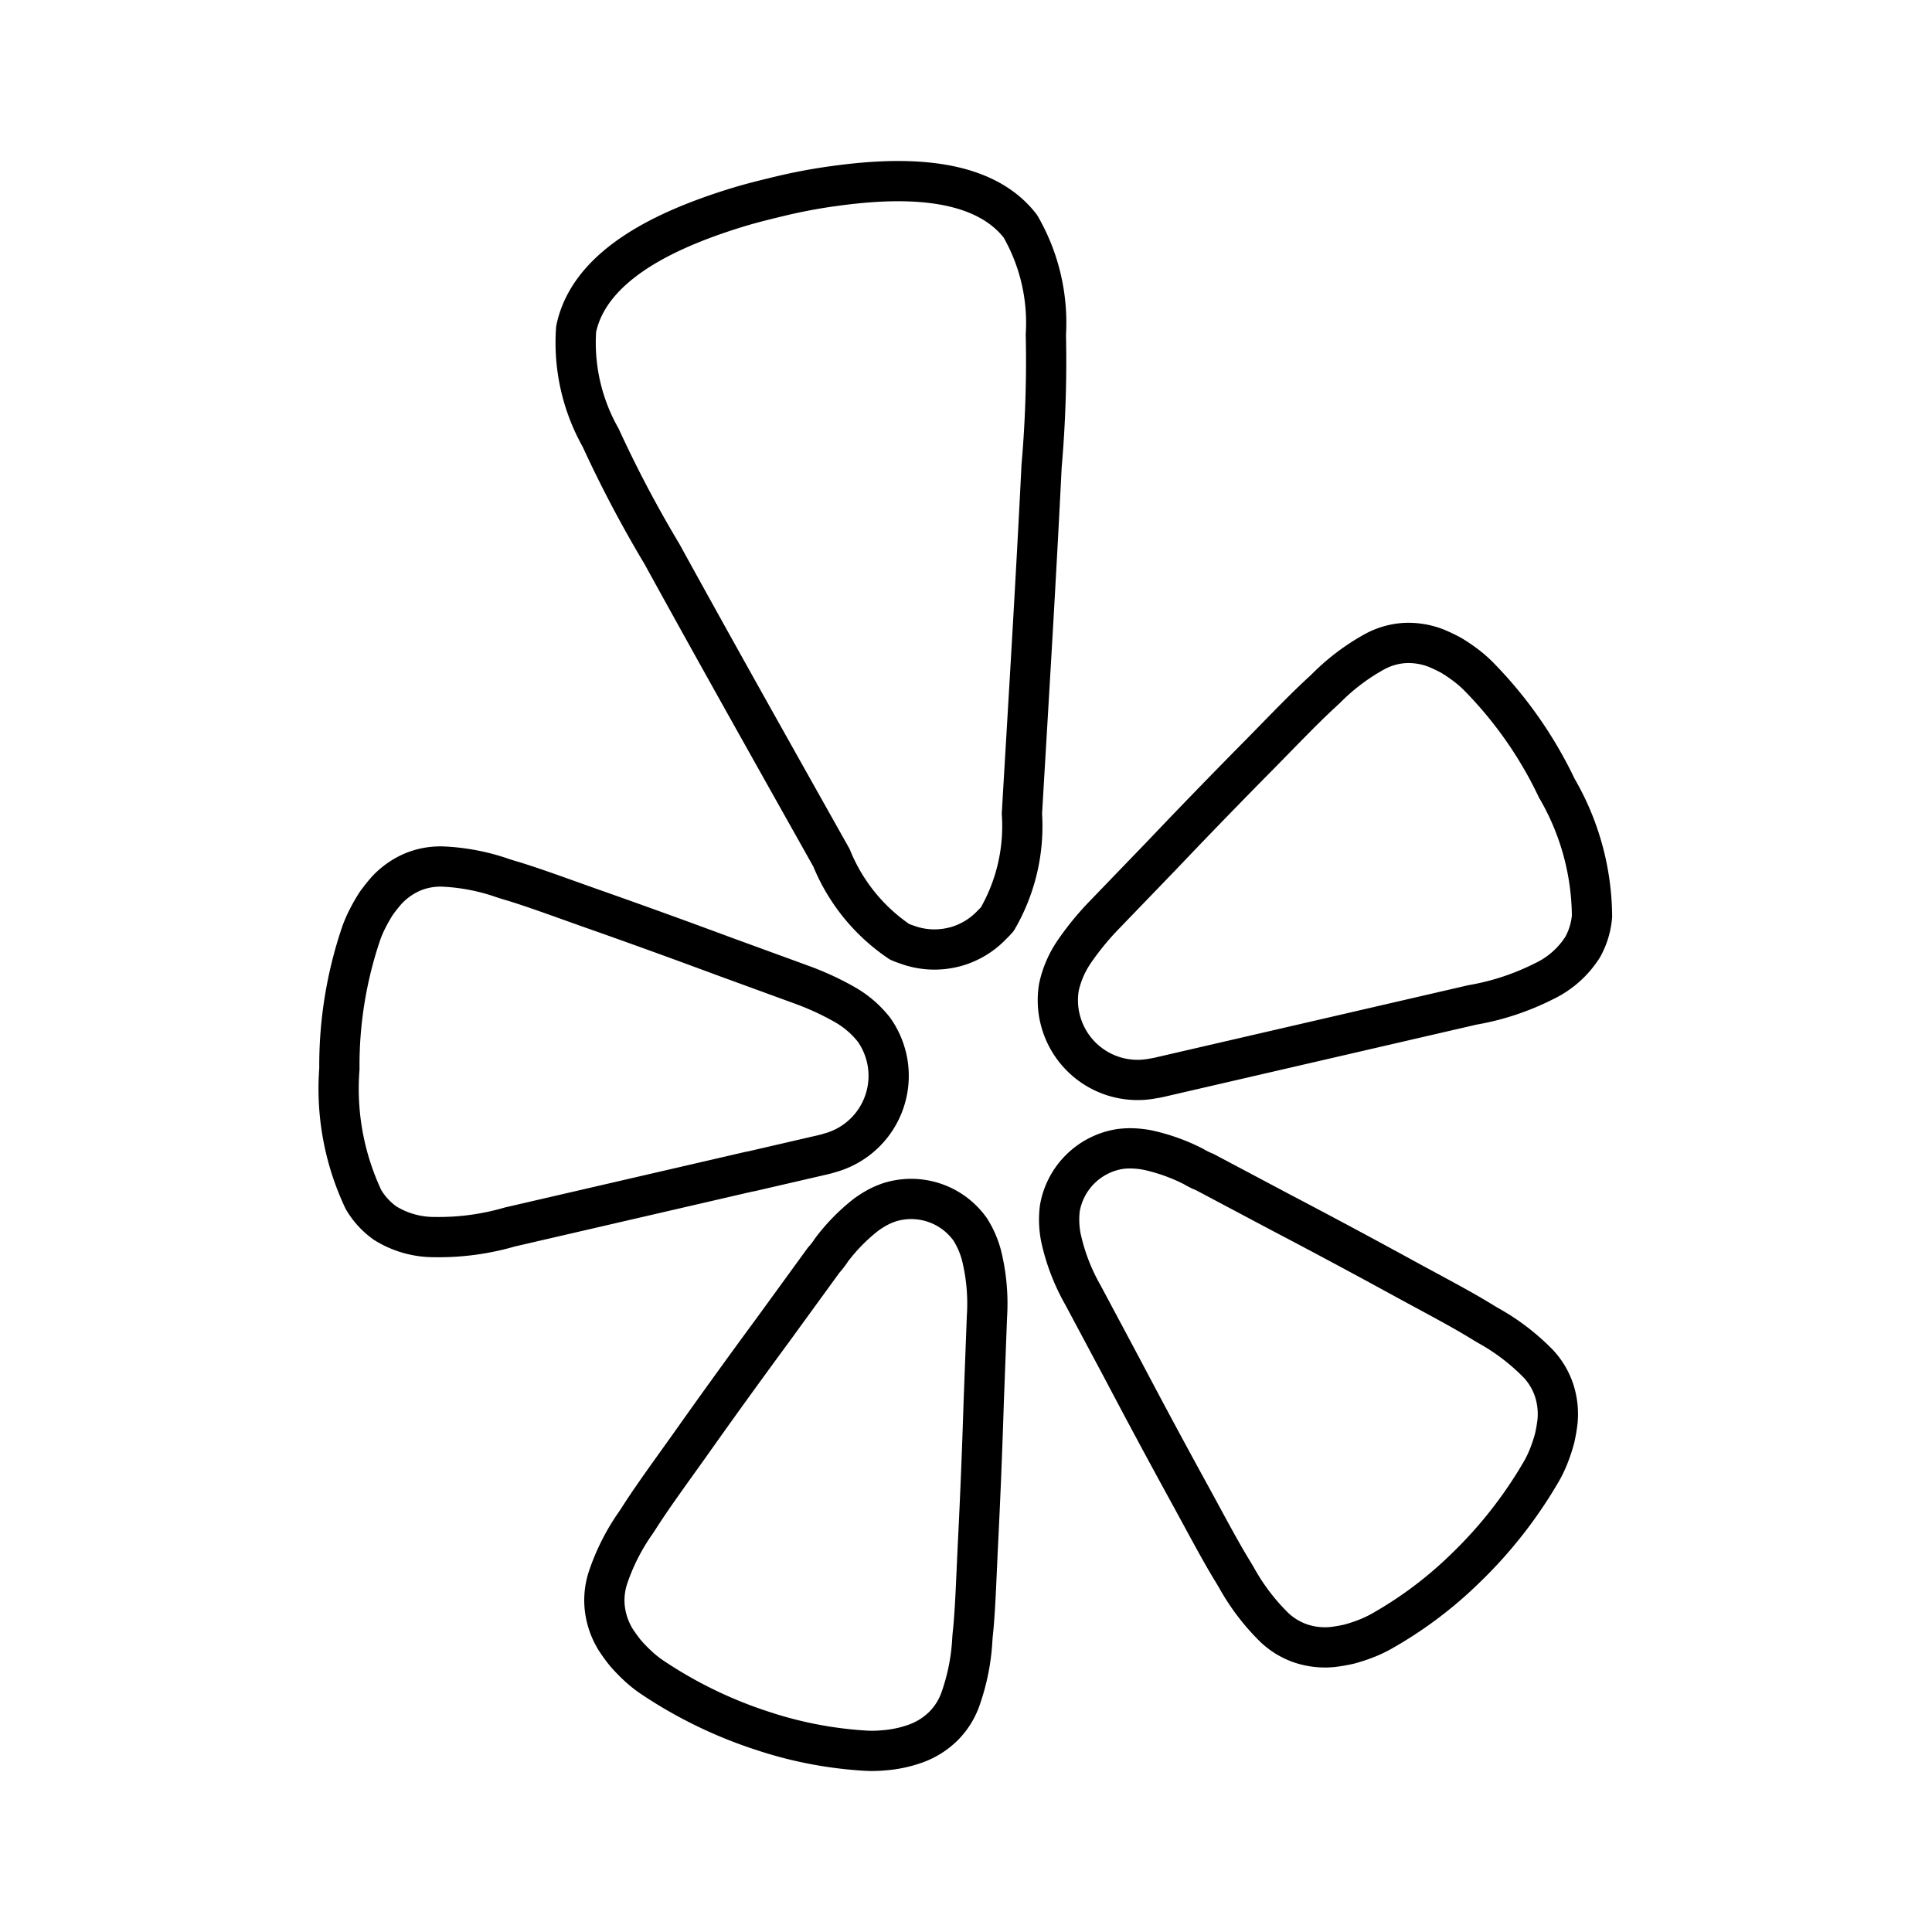
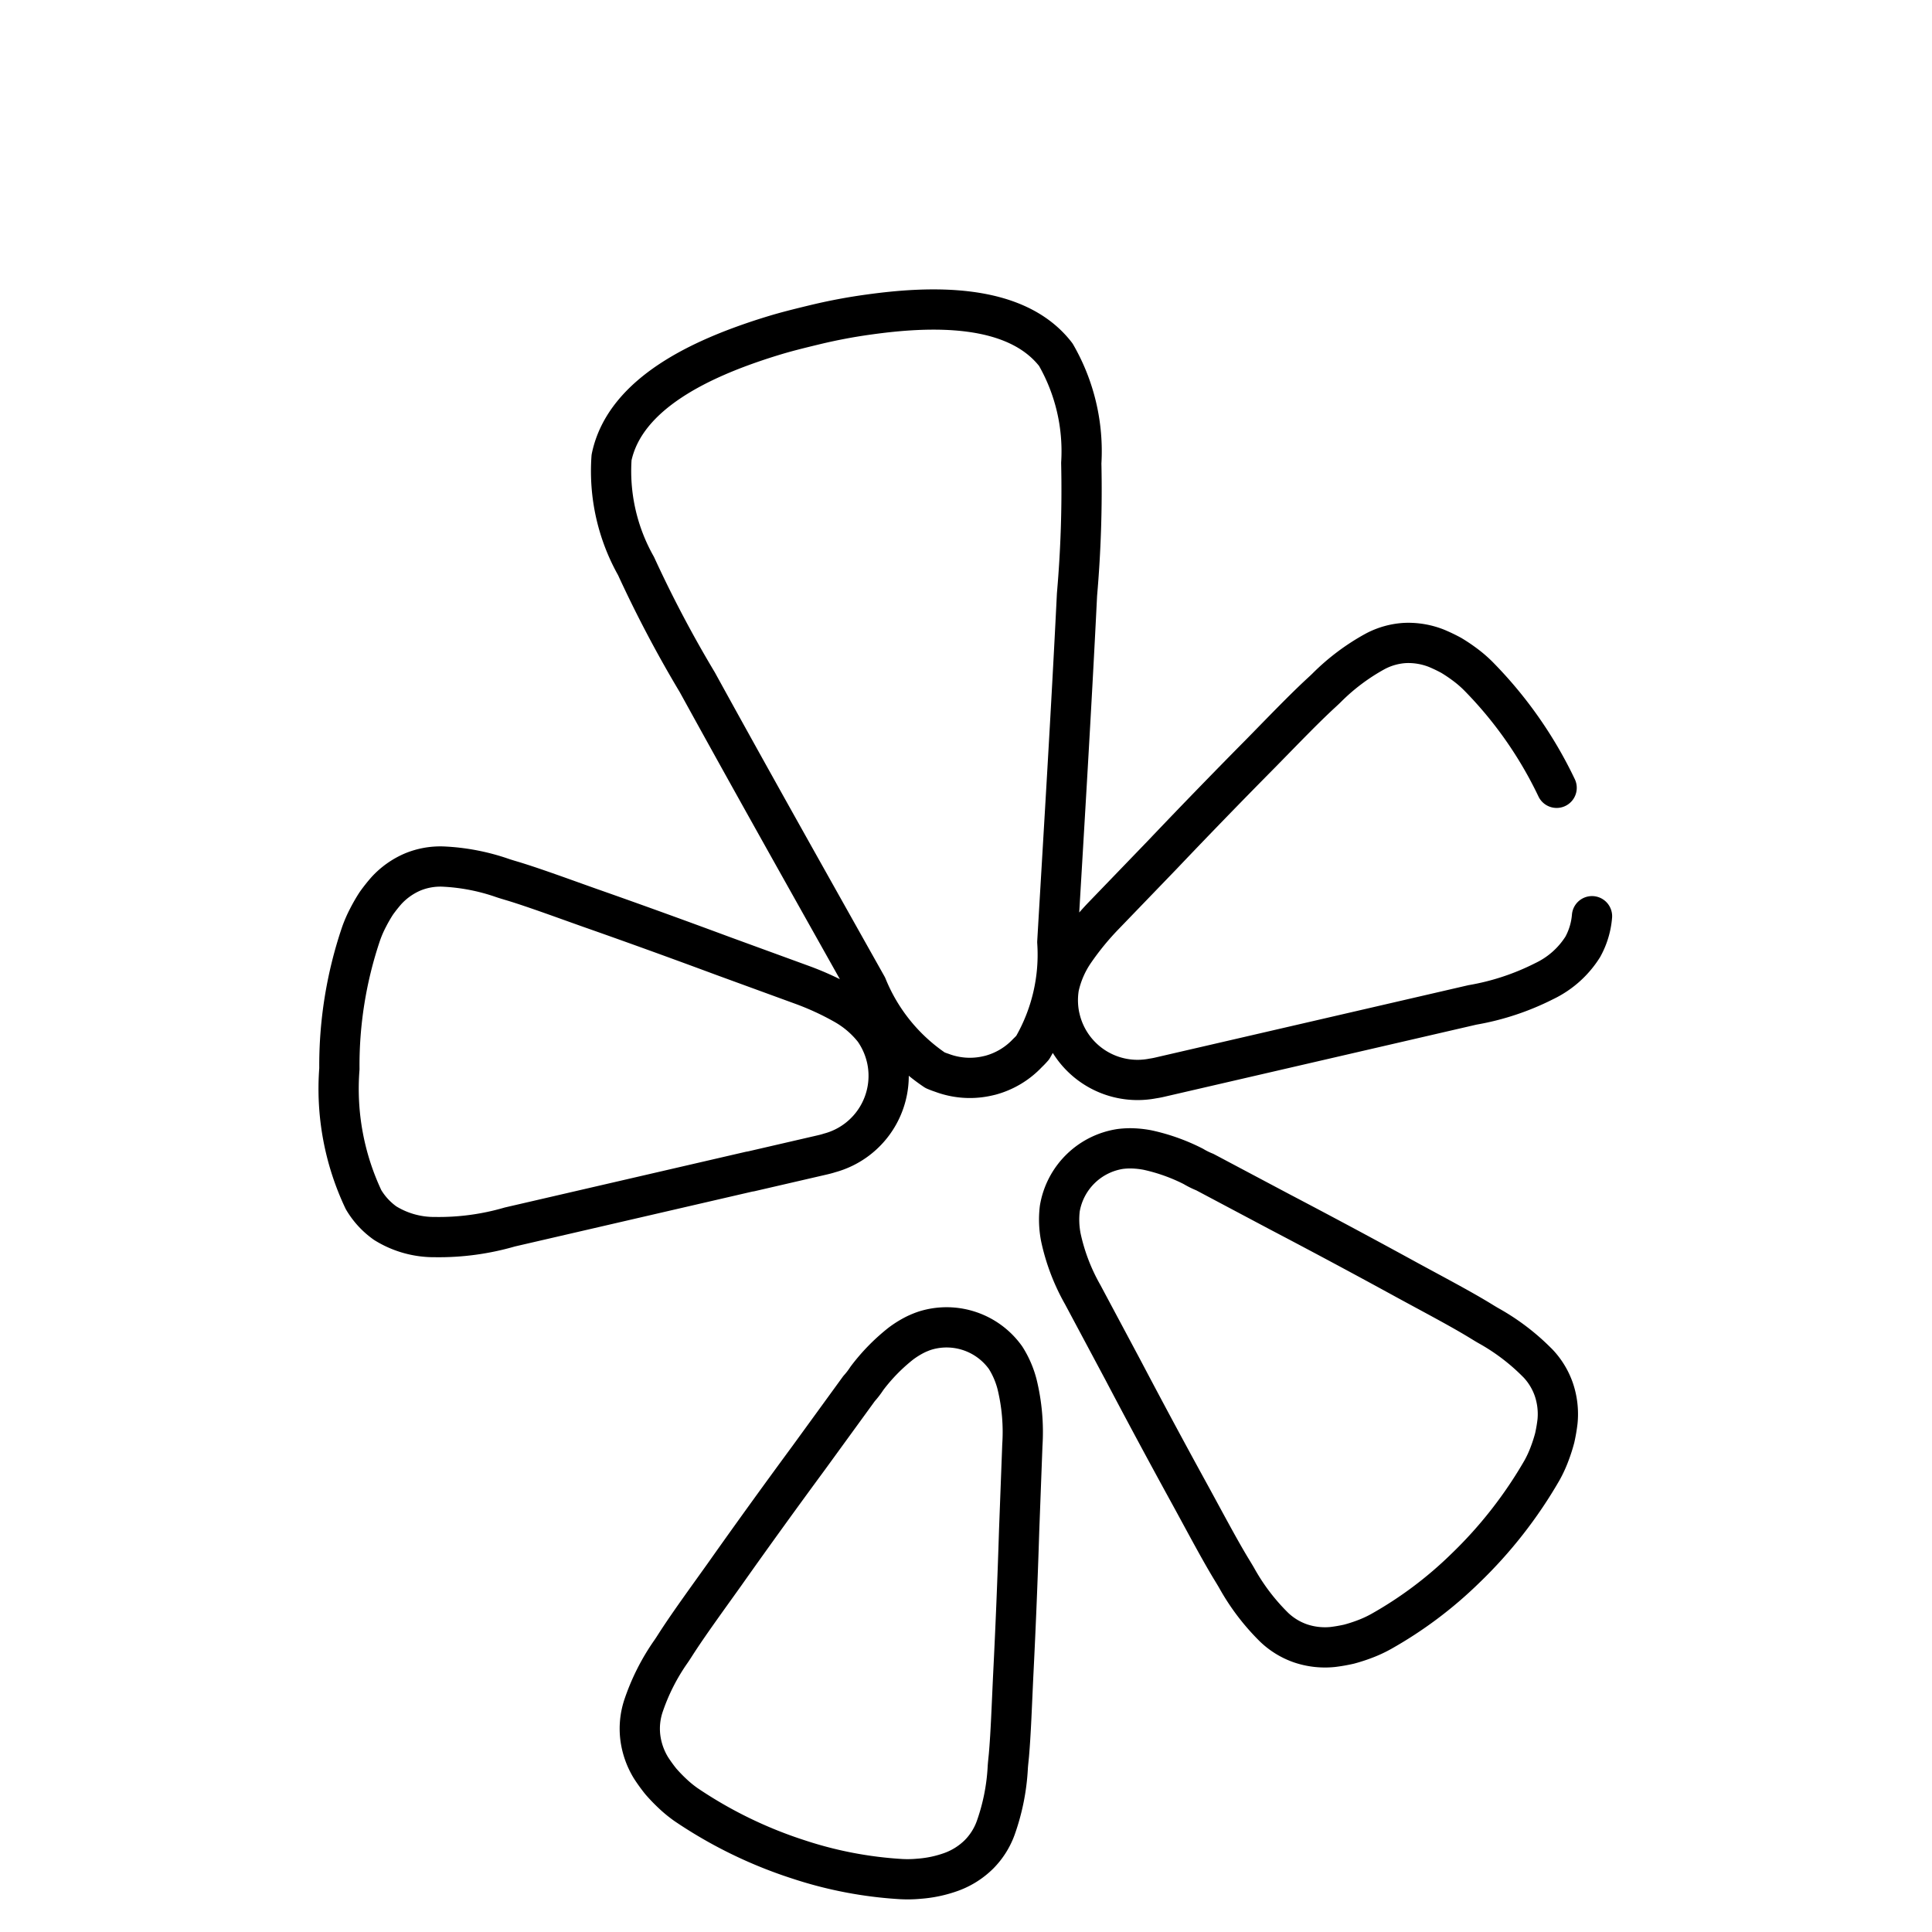
<svg xmlns="http://www.w3.org/2000/svg" width="800" height="800" viewBox="0 0 48 48">
-   <path fill="none" stroke="currentColor" stroke-linecap="round" stroke-linejoin="round" d="m18.639 29.107l1.796-.415c.037-.009.1-.023.176-.048a1.984 1.984 0 0 0 1.417-2.36l-.008-.032a2 2 0 0 0-.305-.668a2.5 2.5 0 0 0-.733-.629a7 7 0 0 0-1.042-.482l-1.969-.719c-1.105-.41-2.21-.811-3.325-1.202c-.723-.257-1.336-.483-1.869-.648c-.1-.03-.211-.062-.301-.093a5.2 5.2 0 0 0-1.479-.282a1.8 1.8 0 0 0-.746.136a1.9 1.9 0 0 0-.649.46a4 4 0 0 0-.254.321a4 4 0 0 0-.203.352a3 3 0 0 0-.175.402a10.2 10.2 0 0 0-.538 3.355a6.44 6.44 0 0 0 .6 3.25a1.9 1.9 0 0 0 .538.584a2.3 2.3 0 0 0 1.236.346a6.3 6.3 0 0 0 1.861-.251l5.966-1.379Zm20.035-9.534a10.2 10.2 0 0 0-1.95-2.78a3 3 0 0 0-.332-.285a4 4 0 0 0-.337-.226a4 4 0 0 0-.37-.177a1.9 1.9 0 0 0-.782-.13a1.8 1.8 0 0 0-.731.205a5.3 5.3 0 0 0-1.206.902c-.068.068-.154.144-.23.216c-.407.383-.86.854-1.398 1.403q-1.247 1.26-2.464 2.54l-1.456 1.51a7 7 0 0 0-.726.89a2.5 2.5 0 0 0-.384.888a2 2 0 0 0 .017.734l.008.032a1.98 1.98 0 0 0 2.305 1.5a2 2 0 0 0 .179-.034l7.764-1.794a6.3 6.3 0 0 0 1.783-.59a2.3 2.3 0 0 0 .96-.853a1.9 1.9 0 0 0 .229-.761a6.4 6.4 0 0 0-.88-3.19m-13.896 3.265a4.6 4.6 0 0 0 .612-2.622c.169-2.878.347-5.756.489-8.636a30 30 0 0 0 .106-3.265a4.8 4.8 0 0 0-.632-2.692c-1.01-1.312-3.165-1.204-4.635-1q-.677.092-1.35.254c-.672.162-.89.224-1.323.363c-1.41.462-3.393 1.31-3.73 2.936a4.8 4.8 0 0 0 .608 2.697a30 30 0 0 0 1.523 2.889c1.388 2.526 2.802 5.036 4.213 7.55a4.6 4.6 0 0 0 1.694 2.088a2 2 0 0 0 .165.062a1.97 1.97 0 0 0 1.144.077l.068-.016a1.97 1.97 0 0 0 .92-.552a2 2 0 0 0 .128-.133m-.674 7.704a1.8 1.8 0 0 0-2-.673a2 2 0 0 0-.248.102a2.4 2.4 0 0 0-.353.22a4.7 4.7 0 0 0-.844.864a2 2 0 0 1-.195.254l-1.249 1.718c-.708.962-1.406 1.927-2.098 2.907c-.452.633-.842 1.168-1.151 1.64c-.059.09-.12.189-.175.268a5.3 5.3 0 0 0-.687 1.362a1.8 1.8 0 0 0-.075.767a1.9 1.9 0 0 0 .266.76a4 4 0 0 0 .242.335a4 4 0 0 0 .285.297a3 3 0 0 0 .342.281a11 11 0 0 0 2.799 1.364a10 10 0 0 0 2.553.488a3 3 0 0 0 .444-.01a3 3 0 0 0 .805-.173a1.9 1.9 0 0 0 .678-.431a1.8 1.8 0 0 0 .413-.649a5.3 5.3 0 0 0 .302-1.495c.005-.096.019-.212.029-.318c.049-.563.071-1.224.108-2.001q.09-1.79.146-3.58l.08-2.122a5 5 0 0 0-.132-1.517a2.3 2.3 0 0 0-.285-.658M38.2 33.863a5.4 5.4 0 0 0-1.212-.923c-.084-.047-.183-.11-.273-.164c-.486-.292-1.07-.599-1.752-.97a195 195 0 0 0-3.157-1.692l-1.871-.993a2 2 0 0 1-.287-.142a4.7 4.7 0 0 0-1.137-.406a2.4 2.4 0 0 0-.413-.043a2 2 0 0 0-.268.016a1.8 1.8 0 0 0-1.5 1.484a2.3 2.3 0 0 0 .027.713a5 5 0 0 0 .543 1.422l1 1.873q.834 1.585 1.696 3.154c.372.682.682 1.267.972 1.751c.055.091.117.19.164.274a5.4 5.4 0 0 0 .924 1.212a1.8 1.8 0 0 0 .655.4a1.9 1.9 0 0 0 .8.09a4 4 0 0 0 .407-.071a4 4 0 0 0 .392-.127a3 3 0 0 0 .402-.186a10 10 0 0 0 2.083-1.56a11 11 0 0 0 1.92-2.453a3 3 0 0 0 .185-.404a4 4 0 0 0 .126-.392a4 4 0 0 0 .07-.408a1.9 1.9 0 0 0-.092-.798a1.8 1.8 0 0 0-.403-.657" />
+   <path fill="none" stroke="currentColor" stroke-linecap="round" stroke-linejoin="round" d="m18.639 29.107l1.796-.415c.037-.009.1-.023.176-.048a1.984 1.984 0 0 0 1.417-2.36l-.008-.032a2 2 0 0 0-.305-.668a2.5 2.5 0 0 0-.733-.629a7 7 0 0 0-1.042-.482l-1.969-.719c-1.105-.41-2.21-.811-3.325-1.202c-.723-.257-1.336-.483-1.869-.648c-.1-.03-.211-.062-.301-.093a5.2 5.2 0 0 0-1.479-.282a1.8 1.8 0 0 0-.746.136a1.9 1.9 0 0 0-.649.46a4 4 0 0 0-.254.321a4 4 0 0 0-.203.352a3 3 0 0 0-.175.402a10.2 10.2 0 0 0-.538 3.355a6.44 6.44 0 0 0 .6 3.25a1.9 1.9 0 0 0 .538.584a2.3 2.3 0 0 0 1.236.346a6.3 6.3 0 0 0 1.861-.251l5.966-1.379Zm20.035-9.534a10.2 10.2 0 0 0-1.95-2.78a3 3 0 0 0-.332-.285a4 4 0 0 0-.337-.226a4 4 0 0 0-.37-.177a1.9 1.9 0 0 0-.782-.13a1.8 1.8 0 0 0-.731.205a5.3 5.3 0 0 0-1.206.902c-.068.068-.154.144-.23.216c-.407.383-.86.854-1.398 1.403q-1.247 1.26-2.464 2.54l-1.456 1.51a7 7 0 0 0-.726.89a2.5 2.5 0 0 0-.384.888a2 2 0 0 0 .017.734l.008.032a1.98 1.98 0 0 0 2.305 1.5a2 2 0 0 0 .179-.034l7.764-1.794a6.3 6.3 0 0 0 1.783-.59a2.3 2.3 0 0 0 .96-.853a1.9 1.9 0 0 0 .229-.761m-13.896 3.265a4.6 4.6 0 0 0 .612-2.622c.169-2.878.347-5.756.489-8.636a30 30 0 0 0 .106-3.265a4.8 4.8 0 0 0-.632-2.692c-1.01-1.312-3.165-1.204-4.635-1q-.677.092-1.35.254c-.672.162-.89.224-1.323.363c-1.41.462-3.393 1.31-3.73 2.936a4.8 4.8 0 0 0 .608 2.697a30 30 0 0 0 1.523 2.889c1.388 2.526 2.802 5.036 4.213 7.55a4.6 4.6 0 0 0 1.694 2.088a2 2 0 0 0 .165.062a1.97 1.97 0 0 0 1.144.077l.068-.016a1.97 1.97 0 0 0 .92-.552a2 2 0 0 0 .128-.133m-.674 7.704a1.8 1.8 0 0 0-2-.673a2 2 0 0 0-.248.102a2.4 2.4 0 0 0-.353.22a4.7 4.7 0 0 0-.844.864a2 2 0 0 1-.195.254l-1.249 1.718c-.708.962-1.406 1.927-2.098 2.907c-.452.633-.842 1.168-1.151 1.64c-.059.09-.12.189-.175.268a5.3 5.3 0 0 0-.687 1.362a1.8 1.8 0 0 0-.075.767a1.9 1.9 0 0 0 .266.76a4 4 0 0 0 .242.335a4 4 0 0 0 .285.297a3 3 0 0 0 .342.281a11 11 0 0 0 2.799 1.364a10 10 0 0 0 2.553.488a3 3 0 0 0 .444-.01a3 3 0 0 0 .805-.173a1.9 1.9 0 0 0 .678-.431a1.8 1.8 0 0 0 .413-.649a5.3 5.3 0 0 0 .302-1.495c.005-.096.019-.212.029-.318c.049-.563.071-1.224.108-2.001q.09-1.79.146-3.58l.08-2.122a5 5 0 0 0-.132-1.517a2.3 2.3 0 0 0-.285-.658M38.2 33.863a5.4 5.4 0 0 0-1.212-.923c-.084-.047-.183-.11-.273-.164c-.486-.292-1.07-.599-1.752-.97a195 195 0 0 0-3.157-1.692l-1.871-.993a2 2 0 0 1-.287-.142a4.7 4.7 0 0 0-1.137-.406a2.4 2.4 0 0 0-.413-.043a2 2 0 0 0-.268.016a1.8 1.8 0 0 0-1.5 1.484a2.3 2.3 0 0 0 .027.713a5 5 0 0 0 .543 1.422l1 1.873q.834 1.585 1.696 3.154c.372.682.682 1.267.972 1.751c.055.091.117.19.164.274a5.4 5.4 0 0 0 .924 1.212a1.8 1.8 0 0 0 .655.4a1.9 1.9 0 0 0 .8.09a4 4 0 0 0 .407-.071a4 4 0 0 0 .392-.127a3 3 0 0 0 .402-.186a10 10 0 0 0 2.083-1.56a11 11 0 0 0 1.92-2.453a3 3 0 0 0 .185-.404a4 4 0 0 0 .126-.392a4 4 0 0 0 .07-.408a1.9 1.9 0 0 0-.092-.798a1.8 1.8 0 0 0-.403-.657" />
</svg>